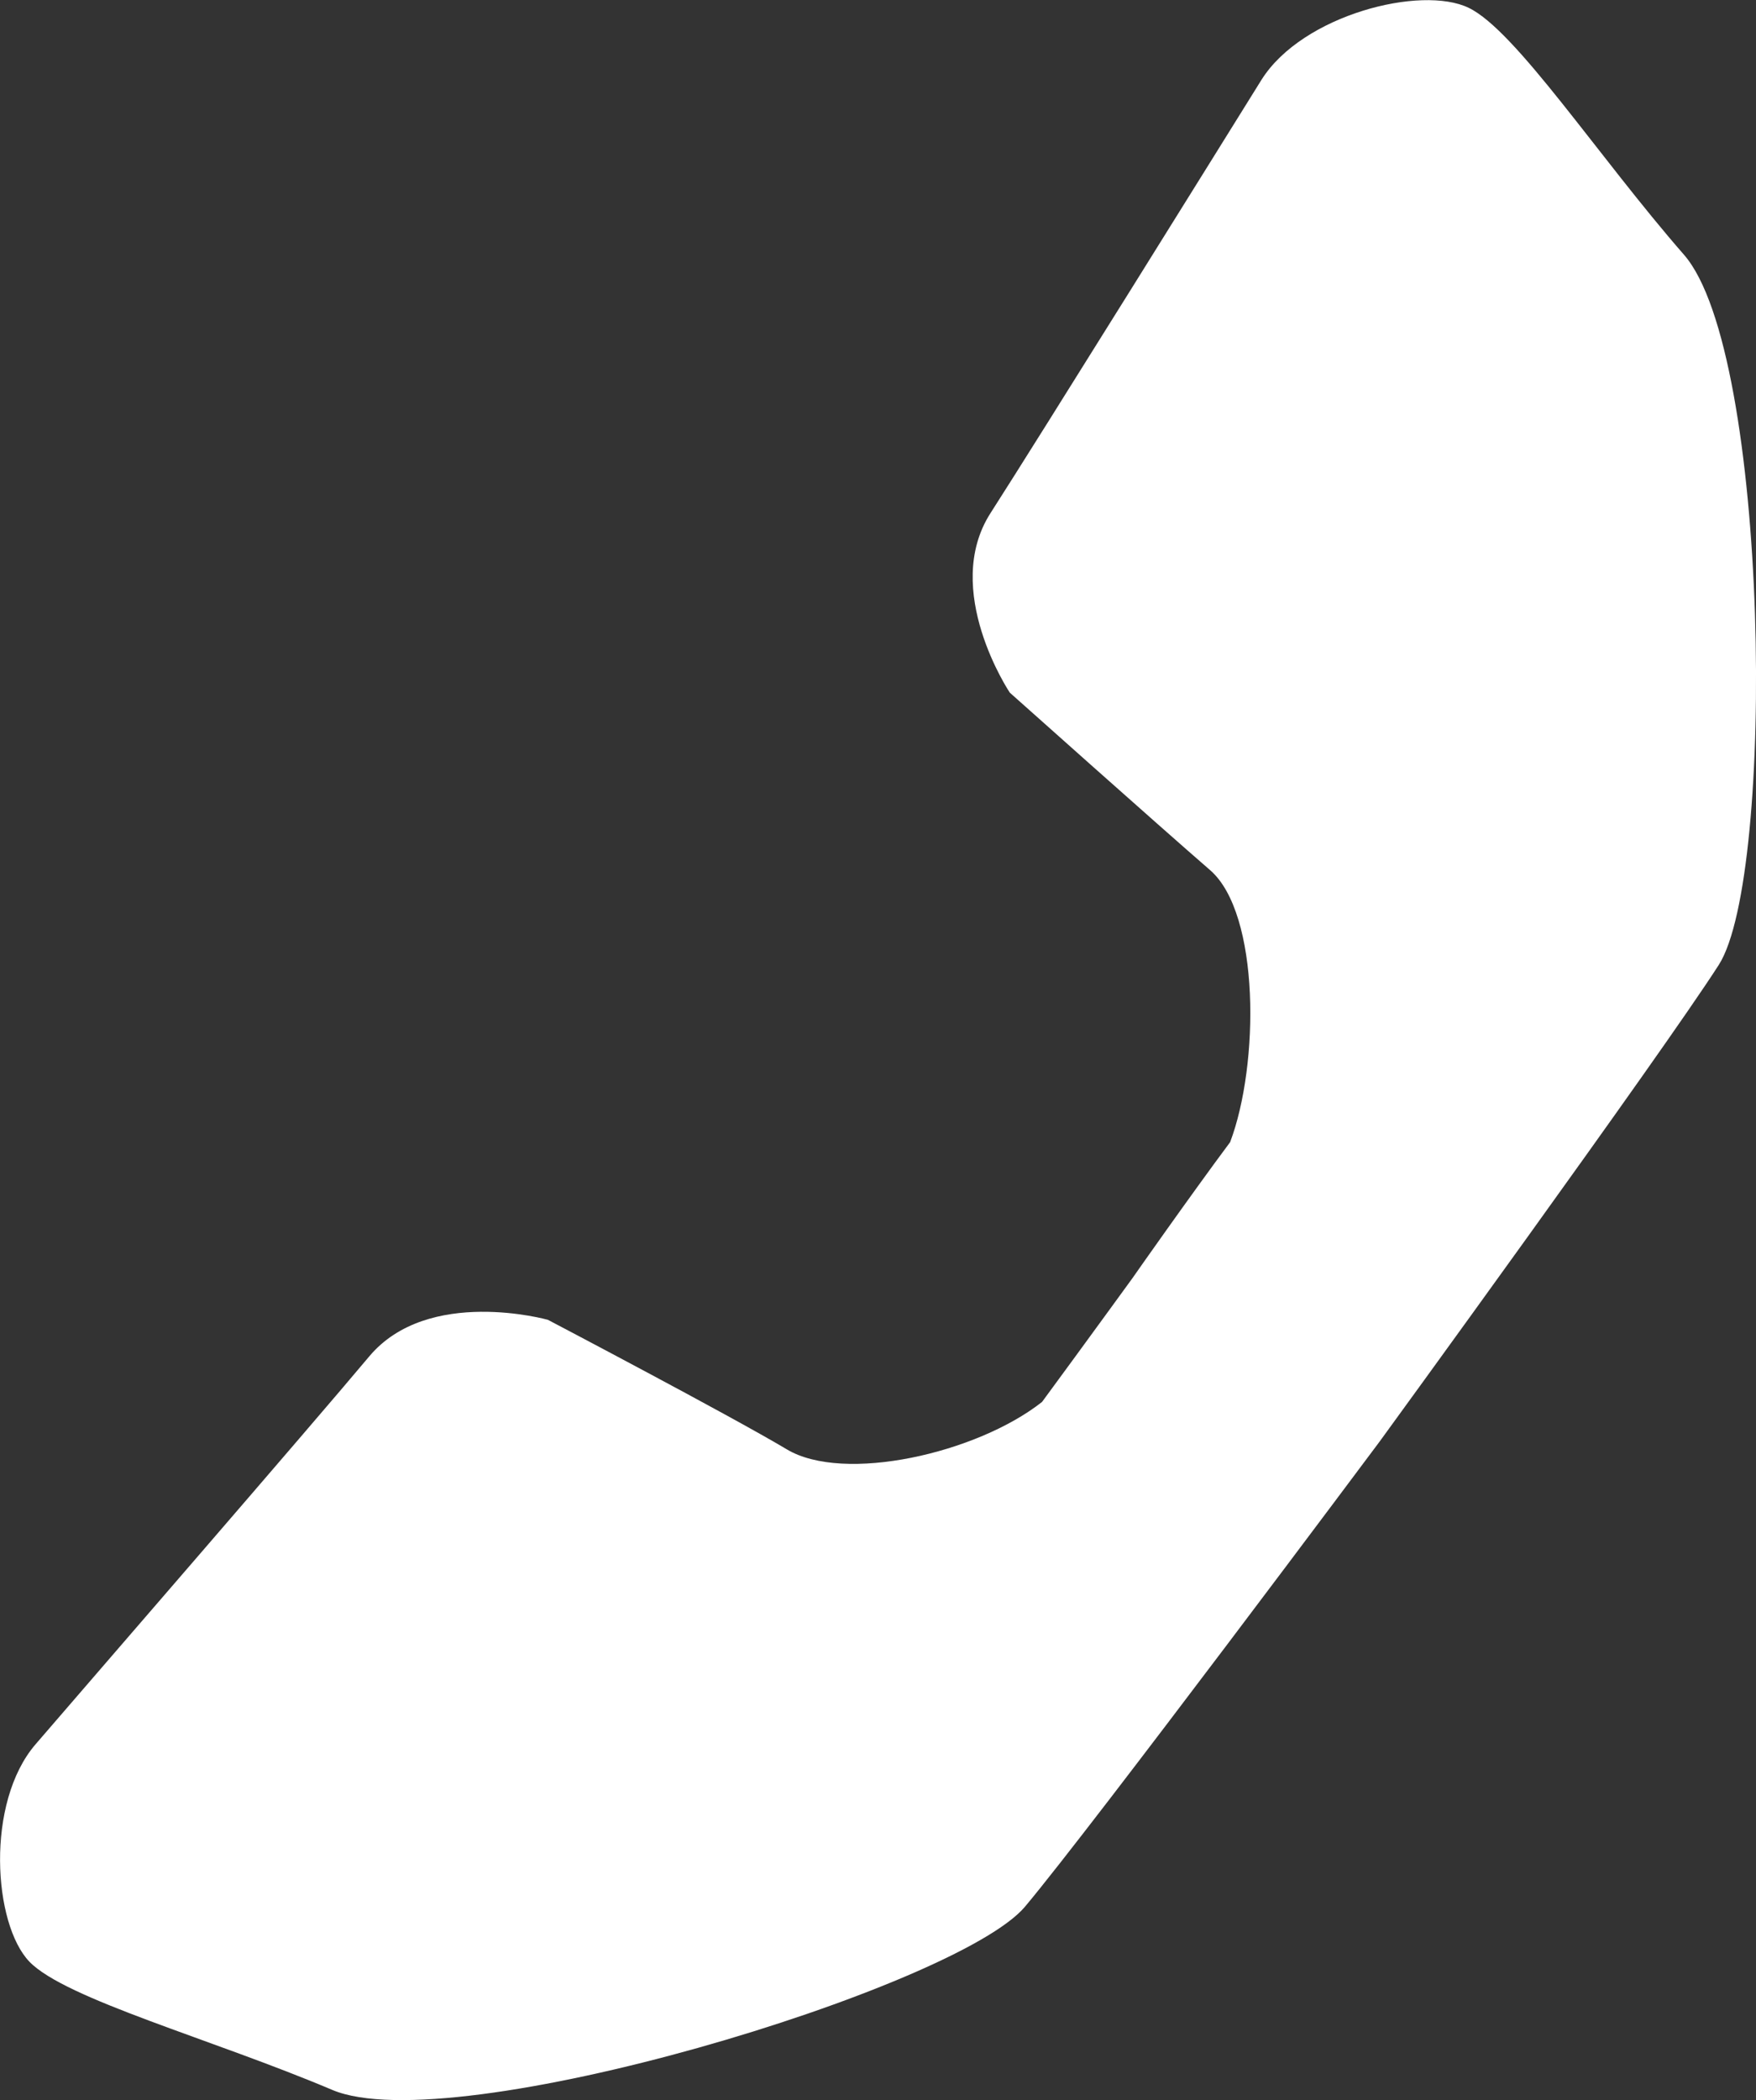
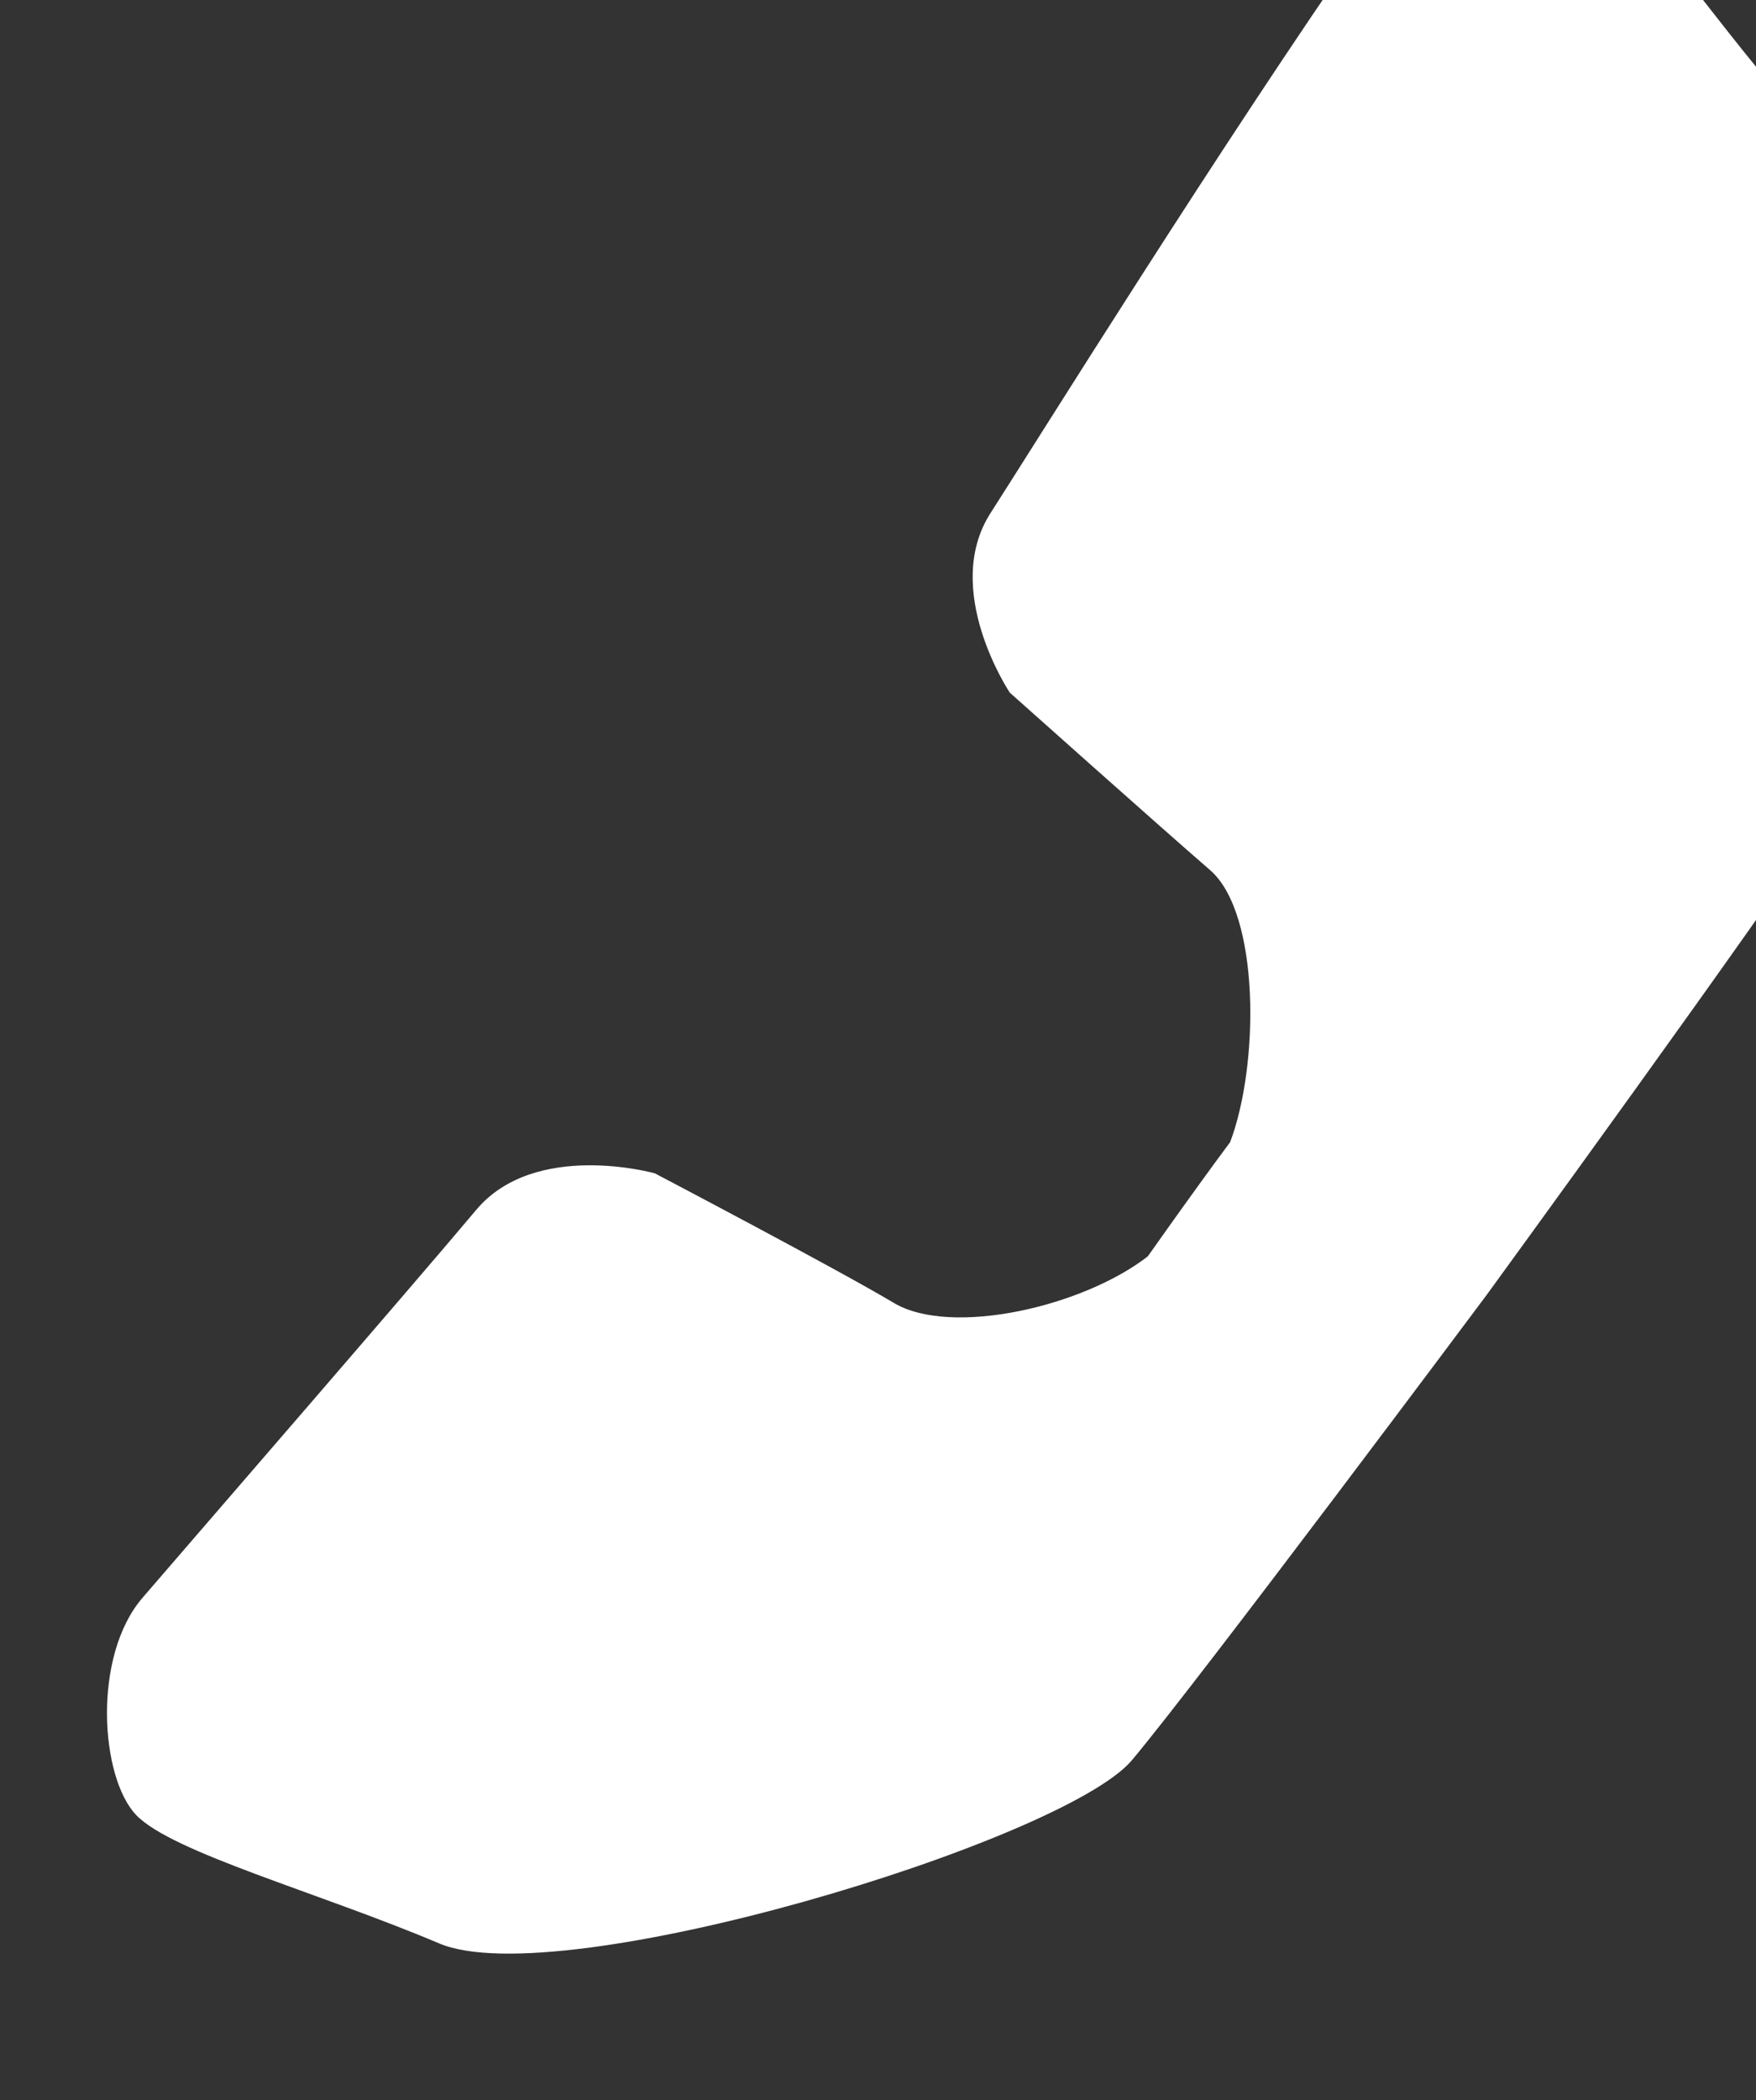
<svg xmlns="http://www.w3.org/2000/svg" version="1.1" id="Layer_1" x="0px" y="0px" width="19px" height="22.709px" viewBox="-3.002 -3.588 19 22.709" enable-background="new -3.002 -3.588 19 22.709" xml:space="preserve">
  <rect x="-3.002" y="-3.588" width="19" height="22.709" fill="#333333" stroke="none" />
-   <path fill="#FFFFFF" d="M9.43,9.988c0,0-0.733,1.009-1.157,1.584c-0.705,0.556-2.146,0.883-2.763,0.512  c-0.617-0.368-2.584-1.4-2.584-1.4s-1.296-0.363-1.933,0.396c-0.636,0.759-3.067,3.563-3.61,4.194  c-0.544,0.631-0.459,1.945-0.066,2.352c0.393,0.405,1.975,0.835,3.277,1.386c1.304,0.551,6.753-1.105,7.494-1.981  c0.739-0.881,3.838-5.031,3.838-5.031s3.05-4.188,3.67-5.155c0.616-0.966,0.551-6.615-0.377-7.678  c-0.927-1.061-1.819-2.424-2.329-2.67c-0.512-0.249-1.799,0.074-2.242,0.777C10.21-2.022,8.252,1.125,7.717,1.958  C7.18,2.79,7.924,3.902,7.924,3.902s1.625,1.45,2.167,1.919c0.542,0.469,0.534,2.105,0.217,2.942  c-0.428,0.574-1.054,1.466-1.054,1.466L9.43,9.988z" />
+   <path fill="#FFFFFF" d="M9.43,9.988c-0.705,0.556-2.146,0.883-2.763,0.512  c-0.617-0.368-2.584-1.4-2.584-1.4s-1.296-0.363-1.933,0.396c-0.636,0.759-3.067,3.563-3.61,4.194  c-0.544,0.631-0.459,1.945-0.066,2.352c0.393,0.405,1.975,0.835,3.277,1.386c1.304,0.551,6.753-1.105,7.494-1.981  c0.739-0.881,3.838-5.031,3.838-5.031s3.05-4.188,3.67-5.155c0.616-0.966,0.551-6.615-0.377-7.678  c-0.927-1.061-1.819-2.424-2.329-2.67c-0.512-0.249-1.799,0.074-2.242,0.777C10.21-2.022,8.252,1.125,7.717,1.958  C7.18,2.79,7.924,3.902,7.924,3.902s1.625,1.45,2.167,1.919c0.542,0.469,0.534,2.105,0.217,2.942  c-0.428,0.574-1.054,1.466-1.054,1.466L9.43,9.988z" />
</svg>